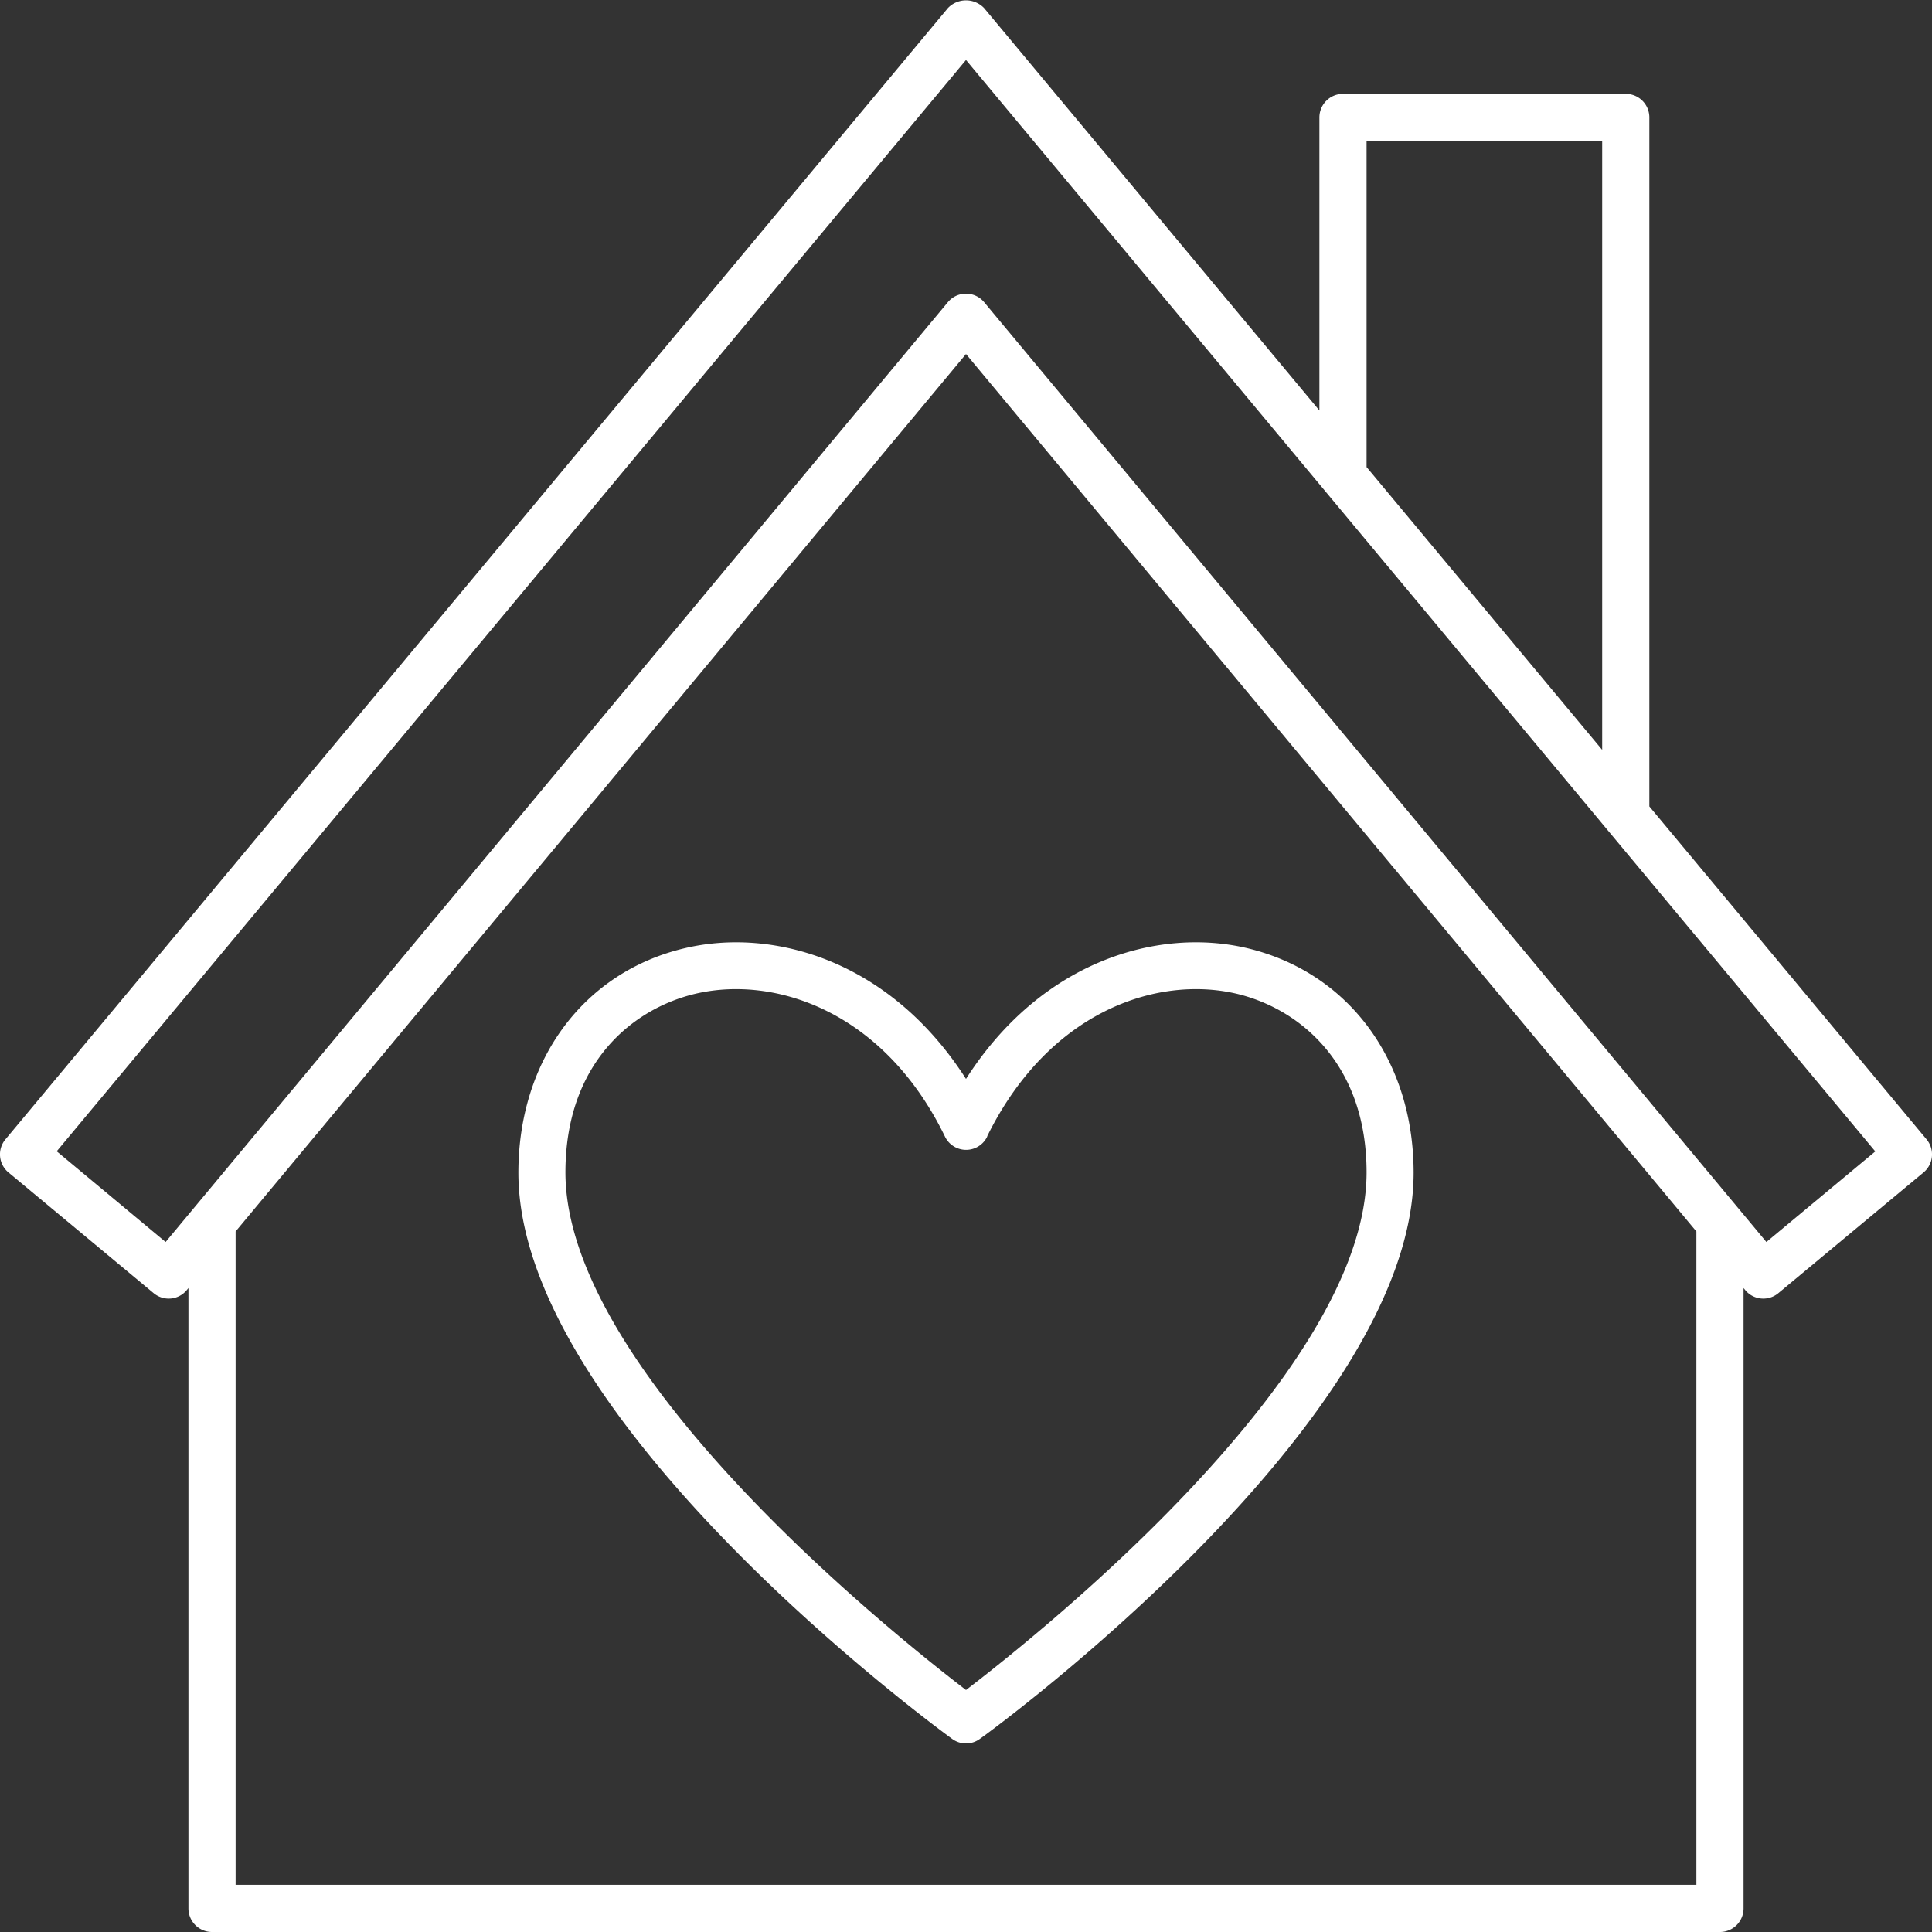
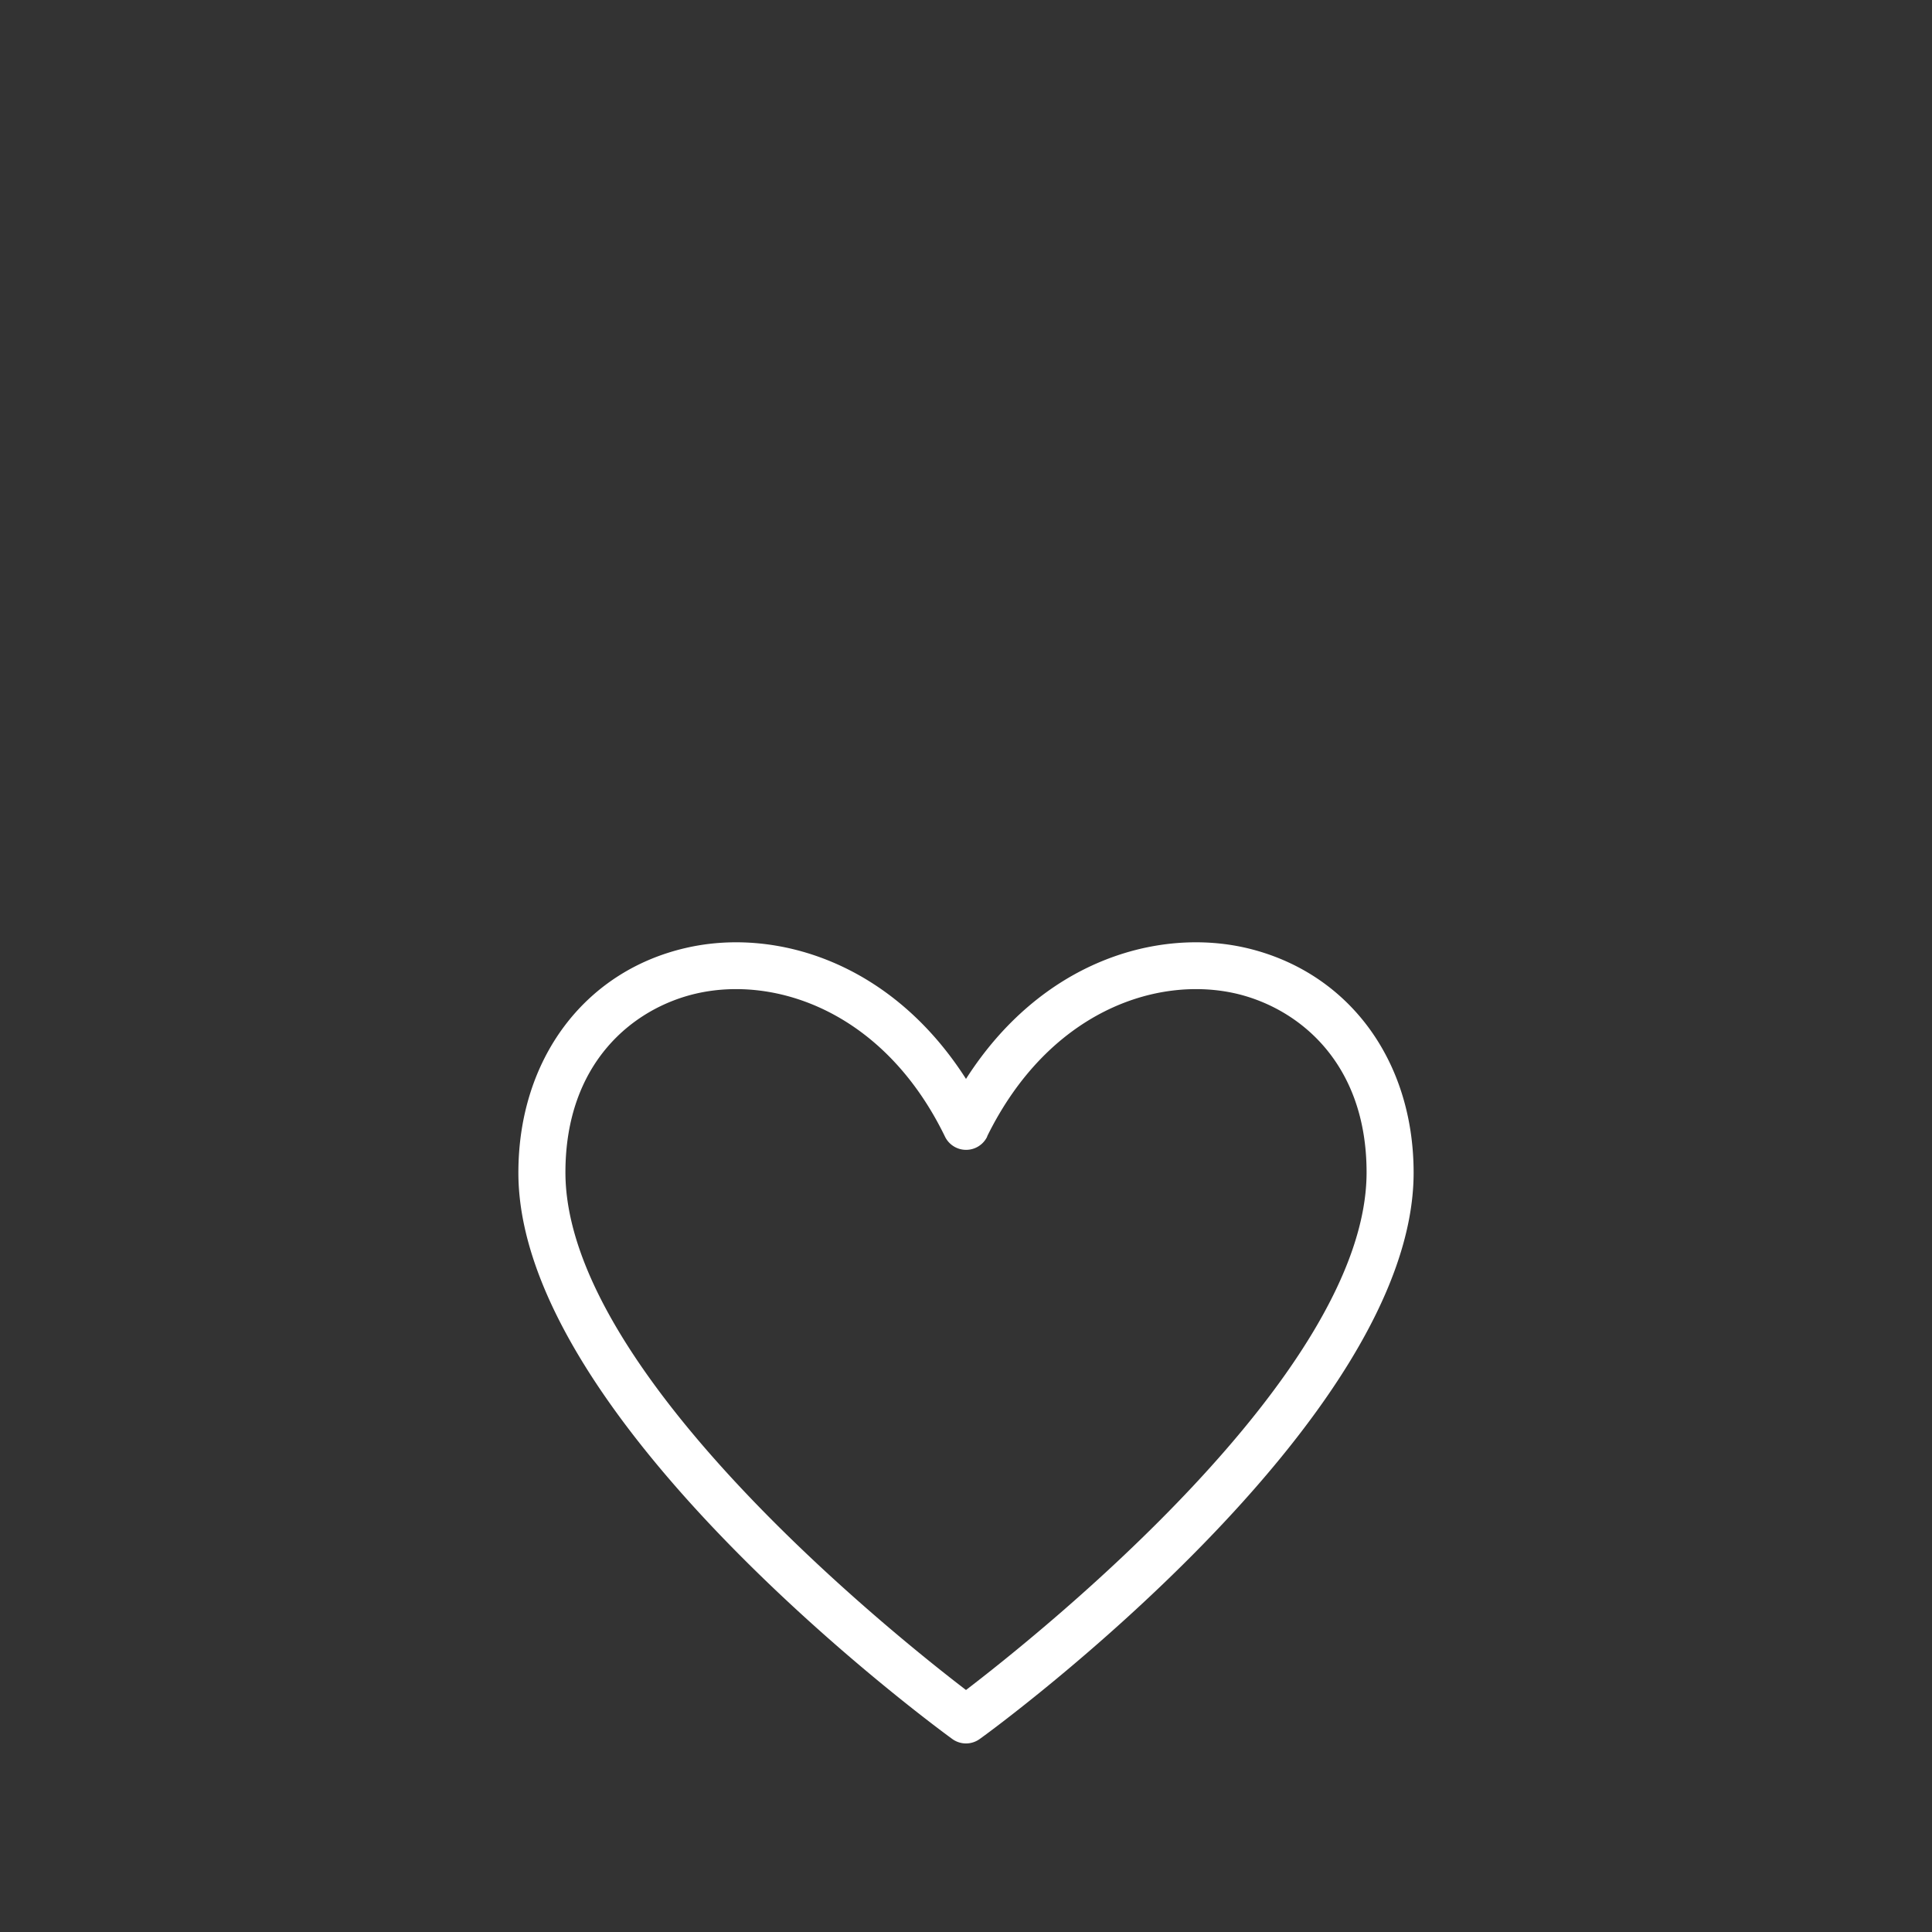
<svg xmlns="http://www.w3.org/2000/svg" viewBox="0 0 154 154">
  <rect x="0" y="0" width="154" height="154" fill="#333333" stroke="none" />
  <g fill="#fff">
-     <path d="m.68 93.46 11.57 9.62a1.87 1.87 0 0 0 2.64-.25l.13-.16v49.45a1.88 1.88 0 0 0 1.88 1.88h120.2a1.88 1.88 0 0 0 1.88-1.88v-49.45l.13.16a1.87 1.87 0 0 0 2.64.25l11.57-9.62a1.87 1.87 0 0 0 .24-2.65l-22.09-26.53v-54.92a1.88 1.88 0 0 0 -1.88-1.88h-22.54a1.88 1.88 0 0 0 -1.88 1.88v23.36l-26.73-32.08a2 2 0 0 0 -2.88 0l-75.12 90.17a1.87 1.87 0 0 0 .24 2.65zm134.54 56.78h-116.44v-52.08l58.22-69.94 58.22 69.94zm-26.29-139h18.78v48.53l-18.78-22.54zm-31.93-6.46 72.48 87-8.68 7.22-62.36-74.92a1.88 1.88 0 0 0 -2.88 0l-62.36 74.92-8.68-7.23z" />
    <path d="m54.63 75.57c-8.09 1.88-13.31 8.91-13.31 17.91 0 19.73 33.16 44.1 34.58 45.13a1.86 1.86 0 0 0 2.2 0c1.42-1 34.58-25.4 34.58-45.13 0-9-5.22-16-13.3-17.91-7.11-1.66-16.38 1.04-22.38 10.43-6-9.39-15.27-12.09-22.37-10.43zm24.06 15c4.88-9.91 13.47-12.84 19.84-11.37 5 1.17 10.4 5.53 10.4 14.25 0 16-26.18 36.86-31.93 41.26-5.75-4.4-31.93-25.31-31.93-41.26 0-8.72 5.37-13.08 10.41-14.25 6.36-1.47 15 1.46 19.83 11.37a1.87 1.87 0 0 0 3.38.03z" />
  </g>
</svg>